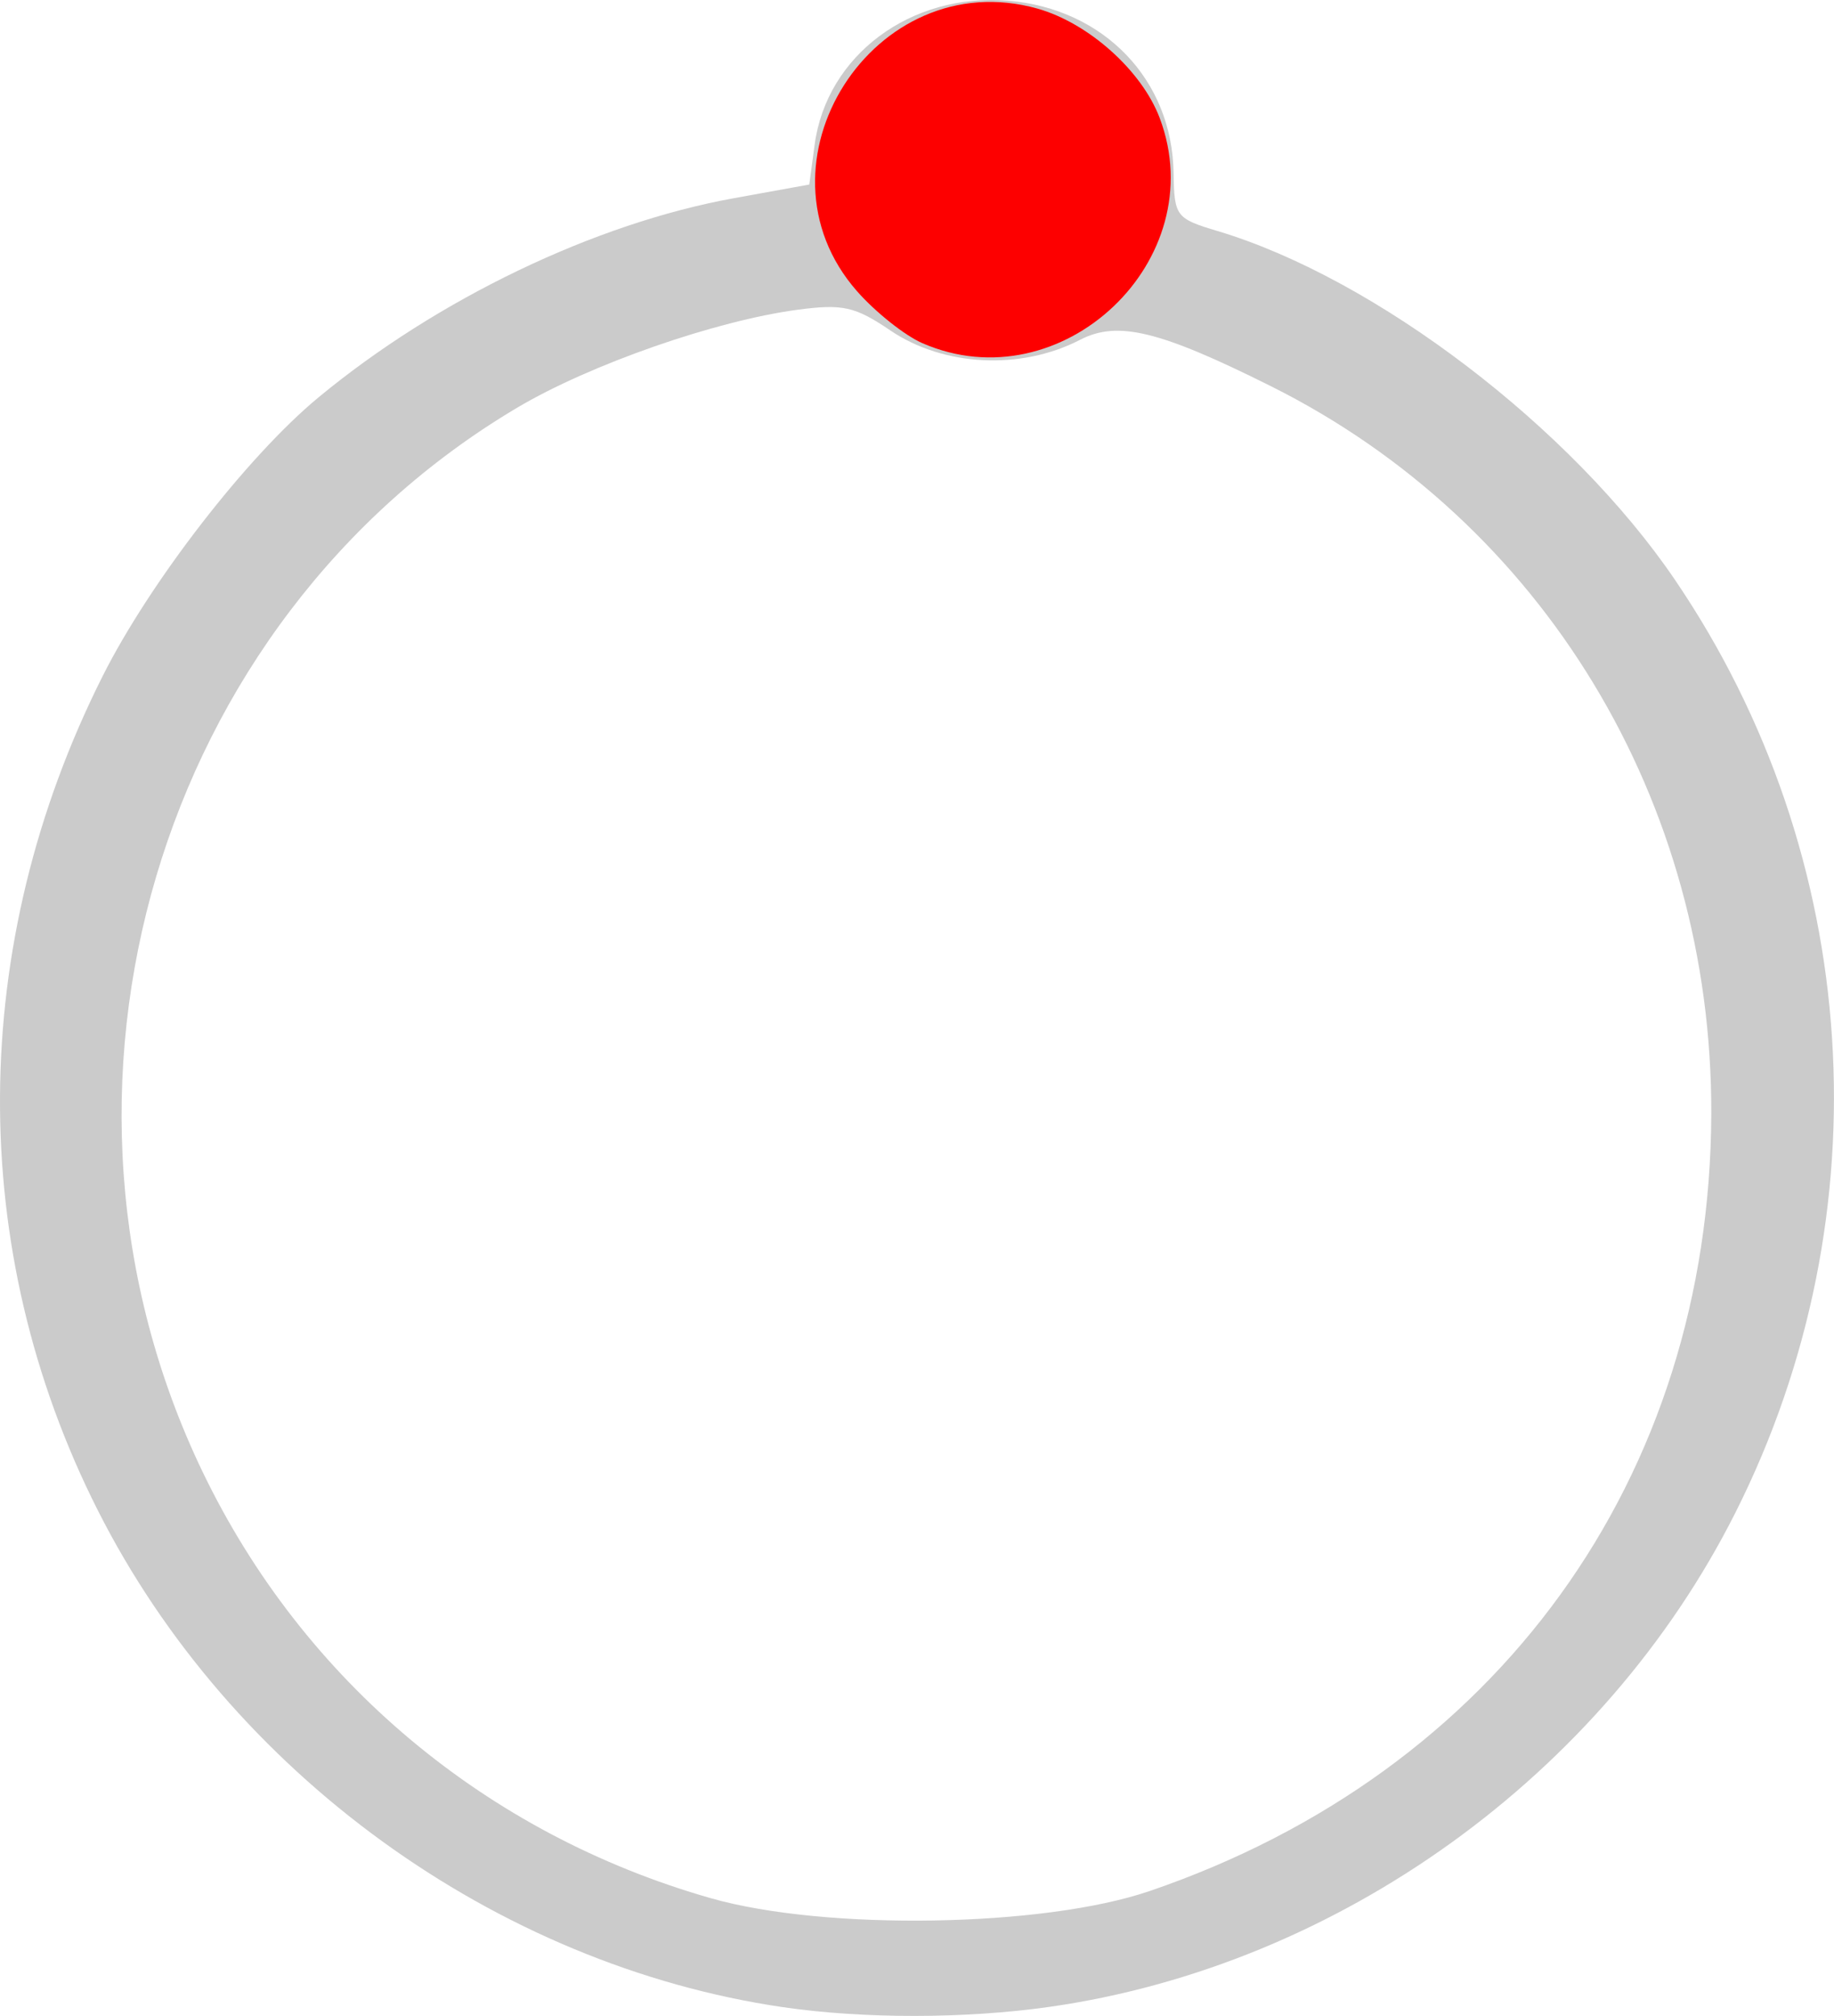
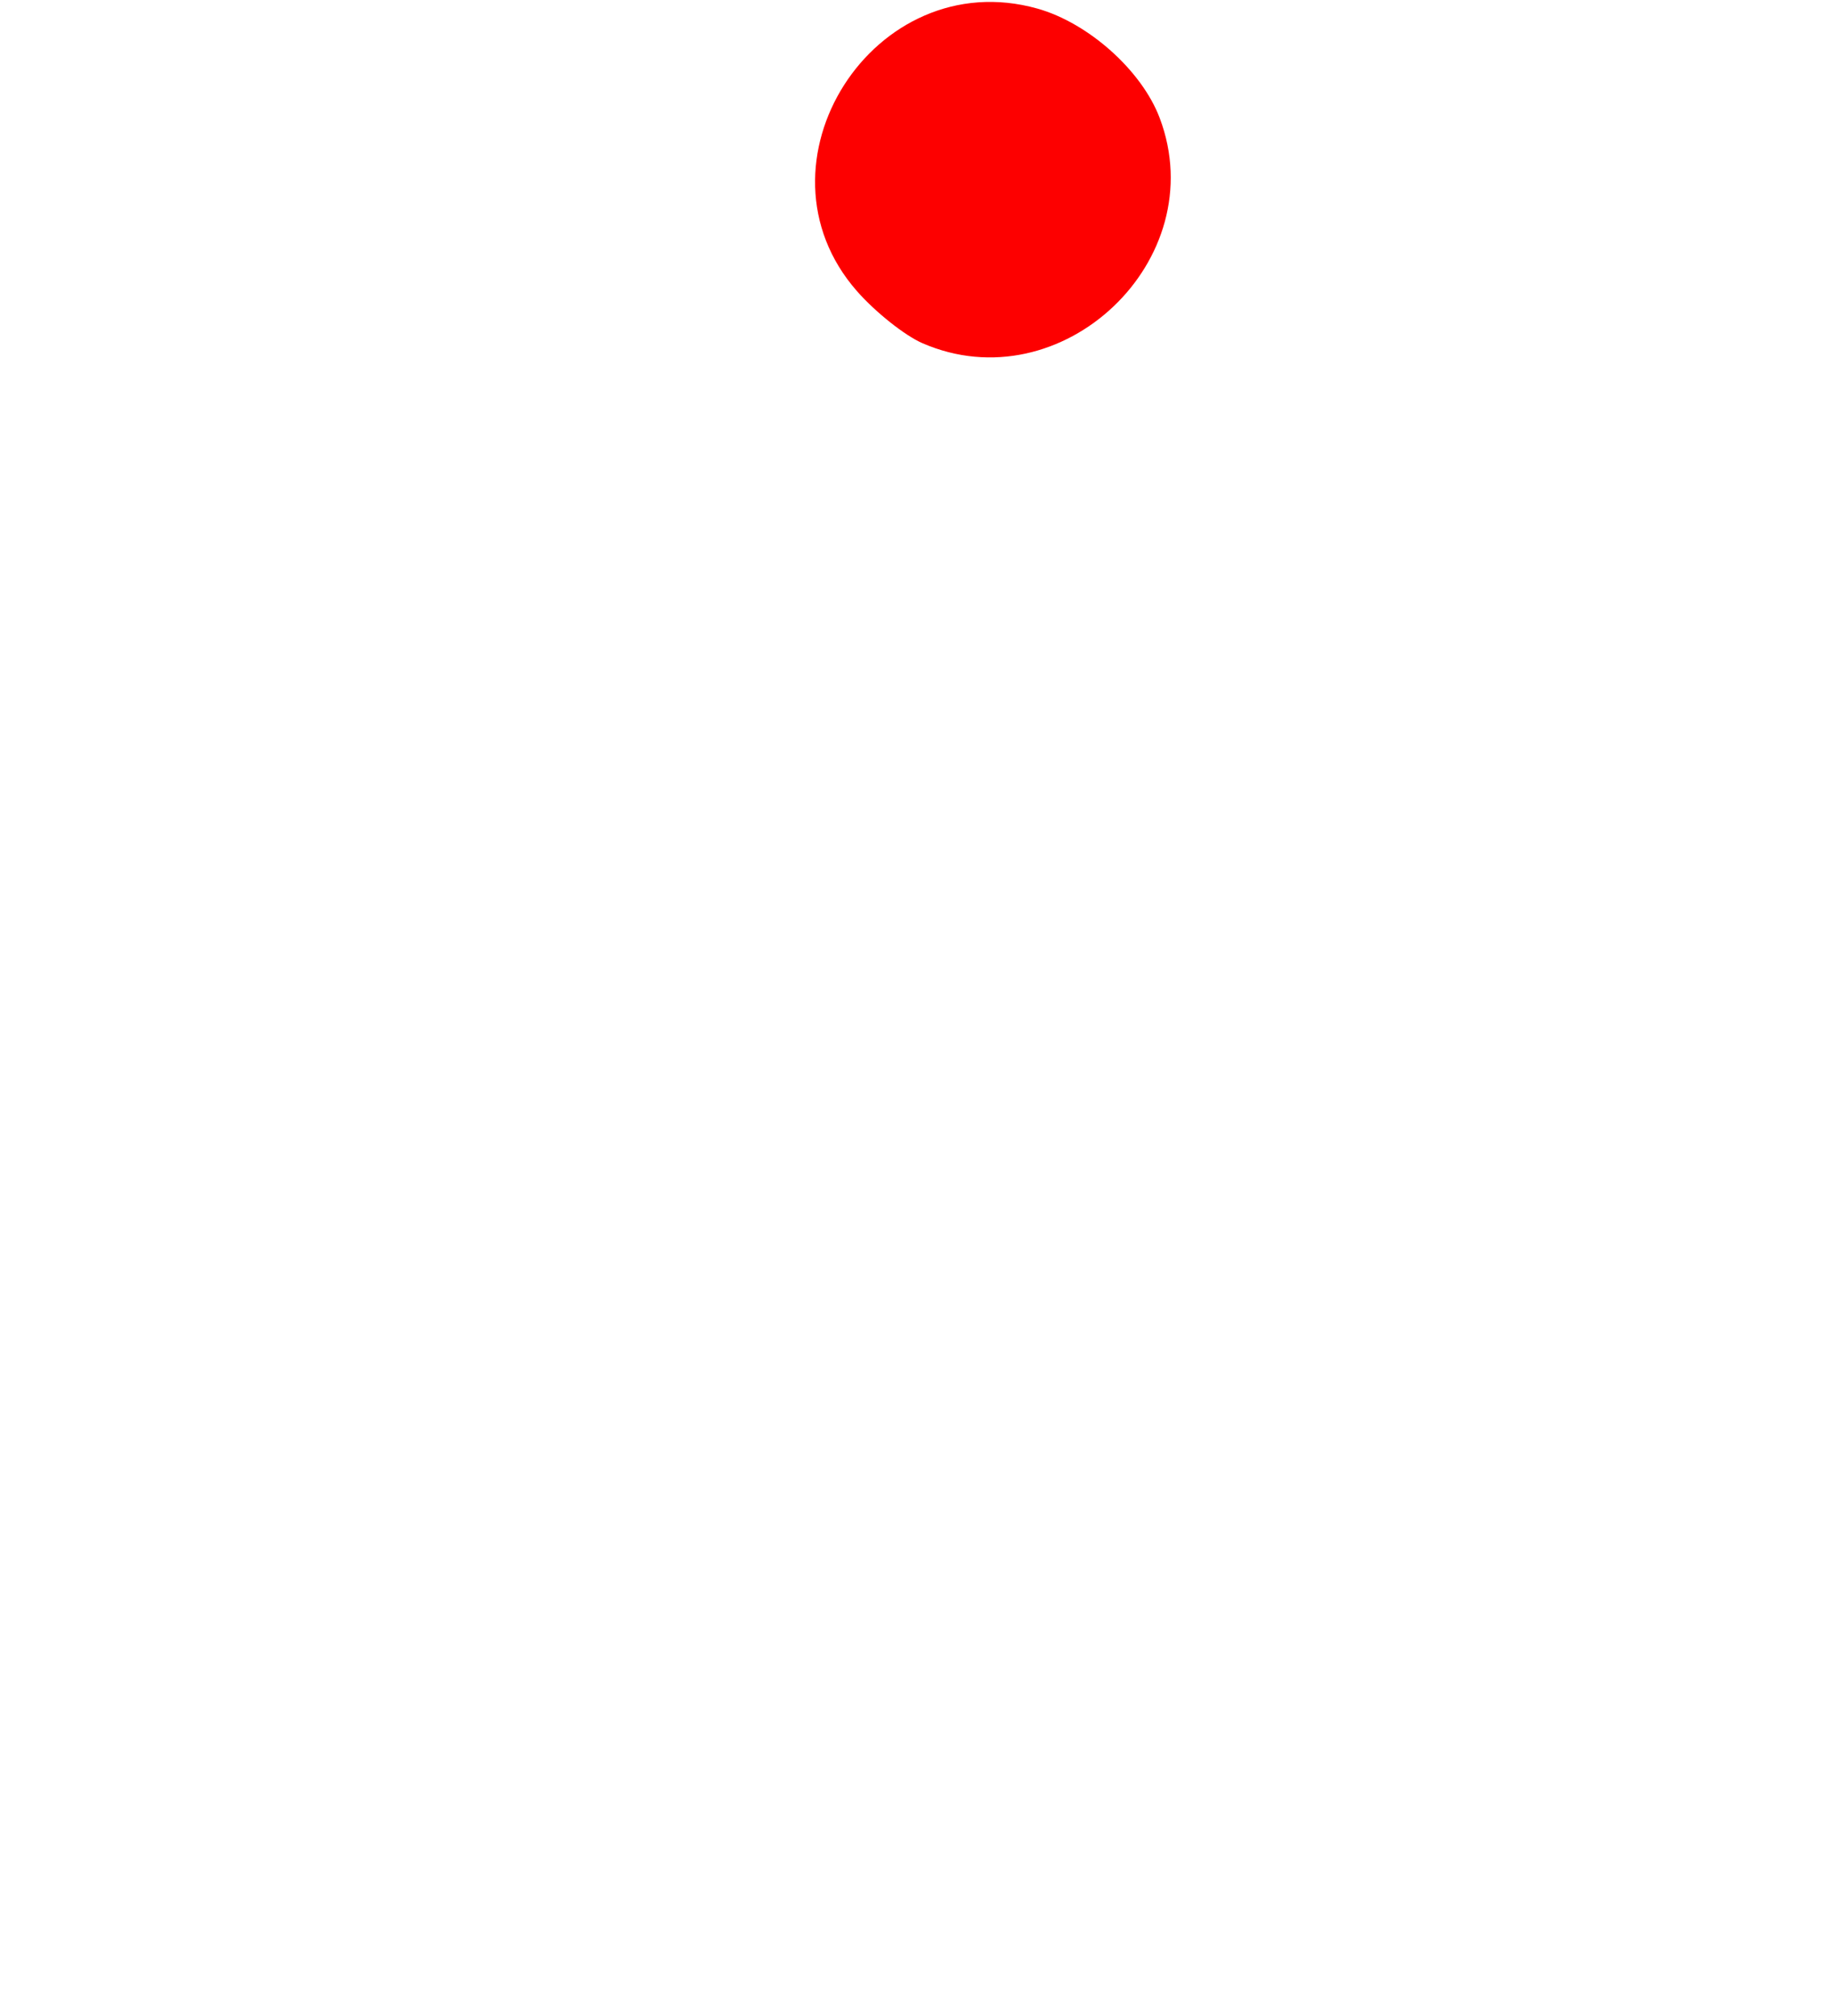
<svg xmlns="http://www.w3.org/2000/svg" version="1.0" viewBox="0 0 173.47 190.67">
  <g transform="translate(-6.958 -5.574)">
-     <path d="m81.031 195.42c-27.193-3.98-52.281-22.17-64.825-47-12.491-24.72-12.322-53.476 0.465-78.907 4.469-8.889 13.671-20.774 20.39-26.335 11.273-9.331 26.163-16.475 39.299-18.855l7.145-1.295 0.504-3.755c1.136-8.472 9.094-14.397 18.311-13.633 9.06 0.752 15.51 7.475 15.64 16.301 0.07 4.102 0.22 4.305 4.16 5.485 14.97 4.48 33.5 18.61 43.27 32.997 17.76 26.143 19.94 59.967 5.71 88.227-12.49 24.81-37.52 42.84-64.88 46.74-7.947 1.13-17.573 1.14-25.189 0.03zm34.649-10.98c32.92-11.24 53.02-39.05 53.14-73.52 0.09-29.567-15.87-55.941-41.66-68.823-10.52-5.255-14.49-6.22-18.04-4.384-5.6 2.896-12.914 2.532-17.961-0.892-3.322-2.255-4.491-2.516-8.738-1.953-7.78 1.032-19.657 5.179-26.55 9.27-34.017 20.189-47.126 64.552-29.743 100.66 9.503 19.74 26.82 34.26 48.088 40.32 10.827 3.08 31.434 2.75 41.464-0.68z" fill="#cbcbcb" />
    <path d="m94.197 38.03c-1.66-0.724-4.442-2.937-6.182-4.919-10.545-12.01 1.607-31.054 17.055-26.728 4.84 1.356 9.89 5.87 11.58 10.356 5.07 13.428-9.28 27.031-22.453 21.291z" fill="#fd0000" />
  </g>
</svg>